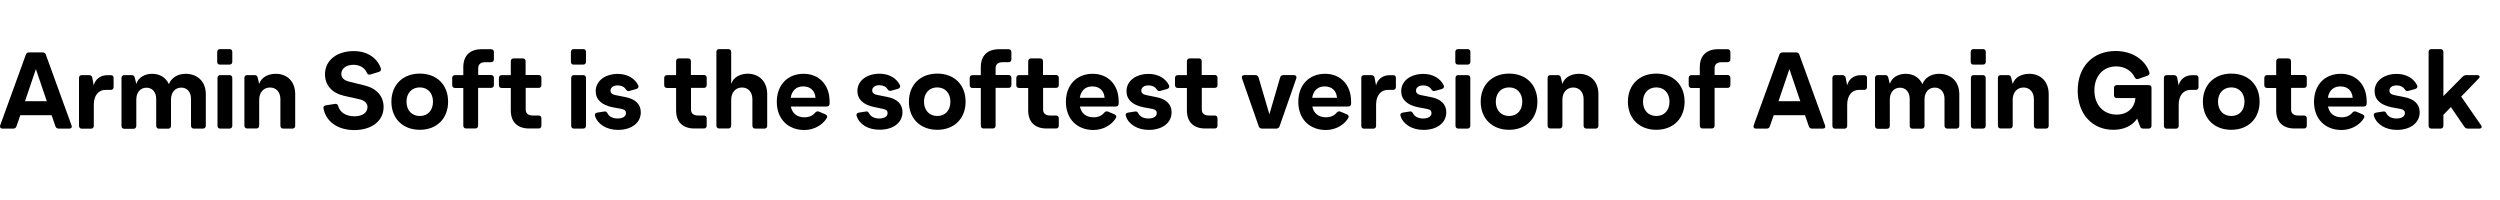
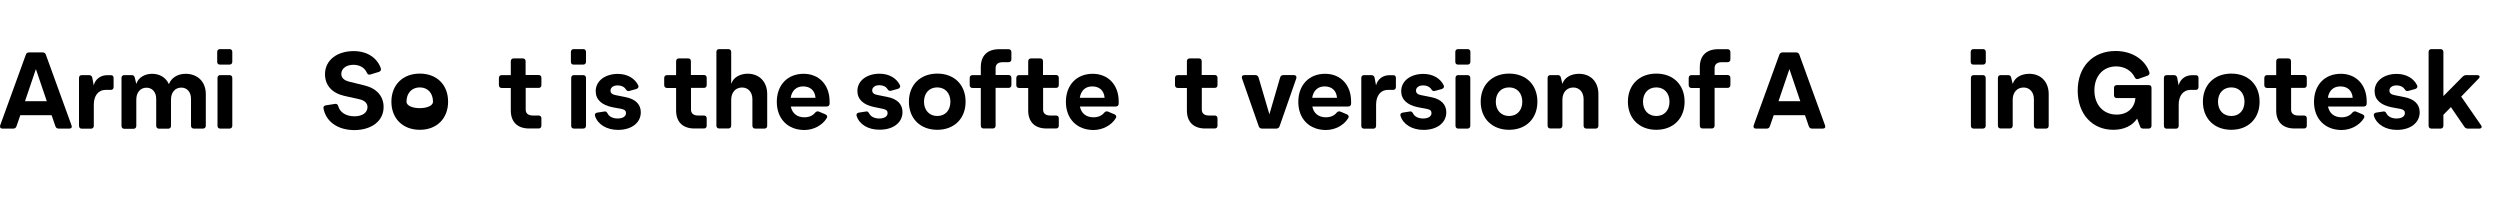
<svg xmlns="http://www.w3.org/2000/svg" version="1.1" id="Capa_1" x="0px" y="0px" viewBox="0 0 2500 200" style="enable-background:new 0 0 2500 200;" xml:space="preserve">
  <title>SVG typefaces</title>
  <g>
    <path d="M69.3,128.6H58.7c-1.6,0-2.8-0.8-3.3-2.4l-3.8-11H20.3l-3.8,11c-0.5,1.6-1.6,2.4-3.2,2.4H2.5c-2.1,0-2.9-1.3-2.3-3.3   l25.6-70.5c0.5-1.6,1.7-2.4,3.3-2.4h13.5c1.6,0,2.8,0.8,3.3,2.4l25.6,70.5C72.3,127.3,71.4,128.6,69.3,128.6z M46.8,101.2   L35.9,69.1L25,101.2H46.8z" />
    <path d="M113.6,78v9c0,1.8-1,2.9-2.8,2.9h-5.4c-7,0-11.6,5.8-11.6,14.7v21.2c0,1.8-1.1,2.9-2.9,2.9h-9c-1.9,0-2.9-1.1-2.9-2.9V78   c0-1.8,1-2.9,2.9-2.9h7.2c1.7,0,2.8,1,3.2,2.6l1.4,7.5h0.1c1.5-6,6.7-10,13.2-10h3.7C112.6,75.1,113.6,76.1,113.6,78z" />
    <path d="M205.8,94.1v31.6c0,1.8-1.1,2.9-2.9,2.9h-9c-1.8,0-2.9-1.1-2.9-2.9v-27c0-6.6-3.9-11.1-9.7-11.1c-6.2,0-10.3,4.8-10.3,11.8   v26.4c0,1.8-1,2.9-2.9,2.9h-9c-1.8,0-2.9-1.1-2.9-2.9v-27c0-6.6-3.9-11.1-9.7-11.1c-6.2,0-10.2,4.8-10.2,11.8v26.4   c0,1.8-1.1,2.9-2.9,2.9h-9c-1.9,0-2.9-1.1-2.9-2.9V78c0-1.8,1-2.9,2.9-2.9h7.3c1.7,0,2.7,0.8,3.1,2.6l1.4,5.8h0.3   c1.8-5.8,8.1-9.7,15.6-9.7c7.9,0,13.9,3.9,16.8,10.4c2.3-6.3,8.7-10.4,16.6-10.4C197.8,73.8,205.8,81.9,205.8,94.1z" />
    <path d="M217.2,61.8V52c0-1.8,1-2.9,2.9-2.9h9.4c1.8,0,2.8,1.1,2.8,2.9v9.7c0,1.8-1,2.9-2.8,2.9h-9.4   C218.2,64.7,217.2,63.6,217.2,61.8z M217.5,125.7V78c0-1.8,1-2.9,2.8-2.9h9.1c1.8,0,2.9,1.1,2.9,2.9v47.7c0,1.8-1.1,2.9-2.9,2.9   h-9.1C218.4,128.6,217.5,127.5,217.5,125.7z" />
-     <path d="M295.2,94.1v31.6c0,1.8-1,2.9-2.8,2.9h-9.1c-1.8,0-2.9-1.1-2.9-2.9V99.1c0-6.9-4.2-11.6-10.3-11.6c-6.6,0-10.9,5-10.9,12.2   v25.9c0,1.8-1.1,2.9-2.9,2.9h-9c-1.9,0-2.9-1.1-2.9-2.9V78c0-1.8,1-2.9,2.9-2.9h7.3c1.7,0,2.7,0.8,3.1,2.6l1.4,5.8h0.3   c1.8-5.8,8.3-9.7,16.3-9.7C287.6,73.8,295.2,81.9,295.2,94.1z" />
    <path d="M323.5,108.5c-0.4-1.8,0.6-2.9,2.5-3.2l9-1.4c1.7-0.3,2.7,0.5,3.3,2.4c1.7,6.2,7.9,10,16.2,10c7.9,0,13-3.7,13-9.2   c0-4-3-6.7-7.9-7.8L344,95.8c-12.3-2.9-19-10.8-19-21.6c0-13.9,11.9-23.1,28.7-23.1c13.9,0,23.5,7,27.1,17.1   c0.6,1.8-0.2,3.1-1.9,3.7l-8.6,2.6c-1.7,0.5-2.8-0.2-3.5-1.9c-2.1-4.8-7-7.8-13.4-7.8c-7.2,0-12.1,3.8-12.1,9.1   c0,3.9,2.7,6.5,8.1,7.8l15.4,3.8c12.4,3.1,18.8,11.1,18.8,21.5c0,14-12,23.1-29.6,23.1C337.1,129.9,325.9,121.2,323.5,108.5z" />
-     <path d="M391.4,101.7c0-16.8,11.4-28.1,28.4-28.1c17,0,28.3,11.2,28.3,28.1c0,16.8-11.3,28.1-28.3,28.1   C402.9,129.8,391.4,118.6,391.4,101.7z M433,101.7c0-8.5-5.2-14.3-13.2-14.3s-13.3,5.7-13.3,14.3s5.3,14.3,13.3,14.3   S433,110.3,433,101.7z" />
-     <path d="M478.2,68v7H491c1.8,0,2.9,1.1,2.9,2.9v7.1c0,1.8-1.1,2.9-2.9,2.9h-12.9v37.7c0,1.8-1.1,2.9-2.9,2.9h-9   c-1.9,0-2.9-1.1-2.9-2.9V88h-8.2c-1.8,0-2.9-1.1-2.9-2.9V78c0-1.8,1.1-2.9,2.9-2.9h8.2v-7.9c0-11.6,6.6-18,18.4-18h9.3   c1.8,0,2.9,1.1,2.9,2.9v7.2c0,1.8-1.1,2.9-2.9,2.9h-5.9C480.7,62.2,478.2,64.4,478.2,68z" />
+     <path d="M391.4,101.7c0-16.8,11.4-28.1,28.4-28.1c17,0,28.3,11.2,28.3,28.1c0,16.8-11.3,28.1-28.3,28.1   C402.9,129.8,391.4,118.6,391.4,101.7z M433,101.7c0-8.5-5.2-14.3-13.2-14.3s-13.3,5.7-13.3,14.3S433,110.3,433,101.7z" />
    <path d="M525.7,88v21.7c0,3.7,2.6,5.8,6.9,5.8h6c1.8,0,2.8,1.1,2.8,2.9v7.2c0,1.8-1,2.9-2.8,2.9h-9.4c-11.7,0-18.4-6.5-18.4-18V88   h-9c-1.8,0-2.9-1.1-2.9-2.9V78c0-1.8,1.1-2.9,2.9-2.9h9V61.3c0-1.8,1.1-2.9,2.9-2.9h9.1c1.8,0,2.8,1.1,2.8,2.9v13.7h13   c1.8,0,2.8,1.1,2.8,2.9v7.1c0,1.8-1,2.9-2.8,2.9H525.7z" />
    <path d="M570.9,61.8V52c0-1.8,1-2.9,2.9-2.9h9.4c1.8,0,2.8,1.1,2.8,2.9v9.7c0,1.8-1,2.9-2.8,2.9h-9.4   C571.9,64.7,570.9,63.6,570.9,61.8z M571.2,125.7V78c0-1.8,1-2.9,2.8-2.9h9.1c1.8,0,2.9,1.1,2.9,2.9v47.7c0,1.8-1.1,2.9-2.9,2.9   H574C572.1,128.6,571.2,127.5,571.2,125.7z" />
    <path d="M595,115.9c-0.5-1.8,0.4-3,2.3-3.3l7.1-1.1c1.6-0.3,2.4,0.5,3.3,2.2c1.5,2.9,5.2,4.8,9.9,4.8c5.2,0,8.4-2.1,8.4-5.4   c0-2.1-1.2-3.5-4.2-4.1l-9.5-1.8c-10.6-2.2-16.6-7.6-16.6-16c0-10.3,9.3-17.2,22-17.3c9.9,0,17.2,4.6,20.5,11.4   c0.8,1.7,0,3-1.8,3.7l-6.9,1.9c-1.7,0.5-2.7-0.1-3.7-1.6c-1.5-2.4-4.4-3.9-8.1-3.9c-4.3,0-7.2,2.1-7.2,5.2c0,2.4,1.7,4,5.4,4.6   l9.5,1.9c10,1.9,15.4,7.2,15.4,15.2c0,10.4-9.1,17.6-22.7,17.6C606.7,129.9,597.7,124.4,595,115.9z" />
    <path d="M691,88v21.7c0,3.7,2.6,5.8,6.9,5.8h6c1.8,0,2.8,1.1,2.8,2.9v7.2c0,1.8-1,2.9-2.8,2.9h-9.4c-11.7,0-18.4-6.5-18.4-18V88h-9   c-1.8,0-2.9-1.1-2.9-2.9V78c0-1.8,1.1-2.9,2.9-2.9h9V61.3c0-1.8,1.1-2.9,2.9-2.9h9.1c1.8,0,2.8,1.1,2.8,2.9v13.7h13   c1.8,0,2.8,1.1,2.8,2.9v7.1c0,1.8-1,2.9-2.8,2.9H691z" />
    <path d="M767.2,94.1v31.6c0,1.8-1,2.9-2.8,2.9h-9.1c-1.8,0-2.9-1.1-2.9-2.9V99.2c0-6.9-4.1-11.7-10.3-11.7c-6.6,0-10.9,5-10.9,12.2   v25.9c0,1.8-1.1,2.9-2.9,2.9h-9c-1.9,0-2.9-1.1-2.9-2.9V52c0-1.8,1-2.9,2.9-2.9h9c1.8,0,2.9,1.1,2.9,2.9v31.4h0.3   c1.8-5.8,8.3-9.7,16.3-9.7C759.5,73.8,767.2,81.9,767.2,94.1z" />
    <path d="M829.6,101.5v2.1c0,1.8-1.1,2.9-2.9,2.9h-35.9c1.4,6.9,6.3,10.8,13.6,10.8c4.6,0,8.4-1.7,10.6-4.5c1.2-1.3,2.4-1.8,3.9-1.2   l6.4,2.7c1.7,0.8,2.4,2.1,1.5,3.7c-4.3,7.2-13.1,12-22.4,12c-16.6,0-27.6-11.2-27.6-28.1s10.7-28.1,26.8-28.1   C819.1,73.8,829.6,84.9,829.6,101.5z M790.7,97.8h24.8c-0.6-7.2-5.1-11.4-12.4-11.4C796.3,86.4,791.8,90.6,790.7,97.8z" />
    <path d="M856.6,115.9c-0.5-1.8,0.4-3,2.3-3.3l7.1-1.1c1.6-0.3,2.4,0.5,3.3,2.2c1.5,2.9,5.2,4.8,9.9,4.8c5.2,0,8.4-2.1,8.4-5.4   c0-2.1-1.2-3.5-4.2-4.1L874,107c-10.6-2.2-16.6-7.6-16.6-16c0-10.3,9.3-17.2,22-17.3c9.9,0,17.2,4.6,20.5,11.4c0.8,1.7,0,3-1.8,3.7   l-6.9,1.9c-1.7,0.5-2.7-0.1-3.7-1.6c-1.5-2.4-4.4-3.9-8.1-3.9c-4.3,0-7.2,2.1-7.2,5.2c0,2.4,1.7,4,5.4,4.6l9.5,1.9   c10,1.9,15.4,7.2,15.4,15.2c0,10.4-9.1,17.6-22.7,17.6C868.3,129.9,859.3,124.4,856.6,115.9z" />
    <path d="M908.9,101.7c0-16.8,11.4-28.1,28.4-28.1c17,0,28.3,11.2,28.3,28.1c0,16.8-11.3,28.1-28.3,28.1   C920.3,129.8,908.9,118.6,908.9,101.7z M950.4,101.7c0-8.5-5.2-14.3-13.2-14.3S924,93.2,924,101.7s5.3,14.3,13.3,14.3   S950.4,110.3,950.4,101.7z" />
    <path d="M995.6,68v7h12.9c1.8,0,2.9,1.1,2.9,2.9v7.1c0,1.8-1.1,2.9-2.9,2.9h-12.9v37.7c0,1.8-1.1,2.9-2.9,2.9h-9   c-1.9,0-2.9-1.1-2.9-2.9V88h-8.2c-1.8,0-2.9-1.1-2.9-2.9V78c0-1.8,1.1-2.9,2.9-2.9h8.2v-7.9c0-11.6,6.6-18,18.4-18h9.3   c1.8,0,2.9,1.1,2.9,2.9v7.2c0,1.8-1.1,2.9-2.9,2.9h-5.9C998.1,62.2,995.6,64.4,995.6,68z" />
    <path d="M1043.1,88v21.7c0,3.7,2.6,5.8,6.9,5.8h6c1.8,0,2.8,1.1,2.8,2.9v7.2c0,1.8-1,2.9-2.8,2.9h-9.4c-11.7,0-18.4-6.5-18.4-18V88   h-9c-1.8,0-2.9-1.1-2.9-2.9V78c0-1.8,1.1-2.9,2.9-2.9h9V61.3c0-1.8,1.1-2.9,2.9-2.9h9.1c1.8,0,2.8,1.1,2.8,2.9v13.7h13   c1.8,0,2.8,1.1,2.8,2.9v7.1c0,1.8-1,2.9-2.8,2.9H1043.1z" />
    <path d="M1118.7,101.5v2.1c0,1.8-1.1,2.9-2.9,2.9h-35.9c1.4,6.9,6.3,10.8,13.6,10.8c4.6,0,8.4-1.7,10.6-4.5   c1.2-1.3,2.4-1.8,3.9-1.2l6.4,2.7c1.7,0.8,2.4,2.1,1.5,3.7c-4.3,7.2-13.1,12-22.4,12c-16.6,0-27.6-11.2-27.6-28.1   s10.7-28.1,26.8-28.1C1108.2,73.8,1118.7,84.9,1118.7,101.5z M1079.8,97.8h24.8c-0.6-7.2-5.1-11.4-12.4-11.4   C1085.4,86.4,1080.9,90.6,1079.8,97.8z" />
-     <path d="M1125.8,115.9c-0.5-1.8,0.4-3,2.3-3.3l7.1-1.1c1.6-0.3,2.4,0.5,3.3,2.2c1.5,2.9,5.2,4.8,9.9,4.8c5.2,0,8.4-2.1,8.4-5.4   c0-2.1-1.2-3.5-4.2-4.1l-9.5-1.8c-10.6-2.2-16.6-7.6-16.6-16c0-10.3,9.3-17.2,22-17.3c9.9,0,17.2,4.6,20.5,11.4   c0.8,1.7,0,3-1.8,3.7l-6.9,1.9c-1.7,0.5-2.7-0.1-3.7-1.6c-1.5-2.4-4.4-3.9-8.1-3.9c-4.3,0-7.2,2.1-7.2,5.2c0,2.4,1.7,4,5.4,4.6   l9.5,1.9c10,1.9,15.4,7.2,15.4,15.2c0,10.4-9.1,17.6-22.7,17.6C1137.5,129.9,1128.5,124.4,1125.8,115.9z" />
    <path d="M1201.8,88v21.7c0,3.7,2.6,5.8,6.9,5.8h6c1.8,0,2.8,1.1,2.8,2.9v7.2c0,1.8-1,2.9-2.8,2.9h-9.4c-11.7,0-18.4-6.5-18.4-18V88   h-9c-1.8,0-2.9-1.1-2.9-2.9V78c0-1.8,1.1-2.9,2.9-2.9h9V61.3c0-1.8,1.1-2.9,2.9-2.9h9.1c1.8,0,2.8,1.1,2.8,2.9v13.7h13   c1.8,0,2.8,1.1,2.8,2.9v7.1c0,1.8-1,2.9-2.8,2.9H1201.8z" />
    <path d="M1296.3,78.4l-16.7,47.8c-0.5,1.5-1.6,2.4-3.3,2.4h-14.3c-1.6,0-2.8-0.9-3.3-2.4l-16.7-47.8c-0.6-1.9,0.3-3.3,2.4-3.3h10.9   c1.7,0,2.9,0.9,3.3,2.5l10.8,36.7l10.7-36.7c0.4-1.6,1.5-2.5,3.2-2.5h10.7C1295.9,75.1,1296.9,76.5,1296.3,78.4z" />
    <path d="M1351.1,101.5v2.1c0,1.8-1.1,2.9-2.9,2.9h-35.9c1.4,6.9,6.3,10.8,13.6,10.8c4.6,0,8.4-1.7,10.6-4.5   c1.2-1.3,2.4-1.8,3.9-1.2l6.4,2.7c1.7,0.8,2.4,2.1,1.5,3.7c-4.3,7.2-13.1,12-22.4,12c-16.6,0-27.6-11.2-27.6-28.1   s10.7-28.1,26.8-28.1C1340.6,73.8,1351.1,84.9,1351.1,101.5z M1312.2,97.8h24.8c-0.6-7.2-5.1-11.4-12.4-11.4   C1317.9,86.4,1313.3,90.6,1312.2,97.8z" />
    <path d="M1395.9,78v9c0,1.8-1,2.9-2.8,2.9h-5.4c-7,0-11.6,5.8-11.6,14.7v21.2c0,1.8-1.1,2.9-2.9,2.9h-9c-1.9,0-2.9-1.1-2.9-2.9V78   c0-1.8,1-2.9,2.9-2.9h7.2c1.7,0,2.8,1,3.2,2.6l1.4,7.5h0.1c1.5-6,6.7-10,13.2-10h3.7C1395,75.1,1395.9,76.1,1395.9,78z" />
    <path d="M1400.5,115.9c-0.5-1.8,0.4-3,2.3-3.3l7.1-1.1c1.6-0.3,2.4,0.5,3.3,2.2c1.5,2.9,5.2,4.8,9.9,4.8c5.2,0,8.4-2.1,8.4-5.4   c0-2.1-1.2-3.5-4.2-4.1l-9.5-1.8c-10.6-2.2-16.6-7.6-16.6-16c0-10.3,9.3-17.2,22-17.3c9.9,0,17.2,4.6,20.5,11.4   c0.8,1.7,0,3-1.8,3.7l-6.9,1.9c-1.7,0.5-2.7-0.1-3.7-1.6c-1.5-2.4-4.4-3.9-8.1-3.9c-4.3,0-7.2,2.1-7.2,5.2c0,2.4,1.7,4,5.4,4.6   l9.5,1.9c10,1.9,15.4,7.2,15.4,15.2c0,10.4-9.1,17.6-22.7,17.6C1412.1,129.9,1403.2,124.4,1400.5,115.9z" />
    <path d="M1455.3,61.8V52c0-1.8,1-2.9,2.9-2.9h9.4c1.8,0,2.8,1.1,2.8,2.9v9.7c0,1.8-1,2.9-2.8,2.9h-9.4   C1456.3,64.7,1455.3,63.6,1455.3,61.8z M1455.5,125.7V78c0-1.8,1-2.9,2.8-2.9h9.1c1.8,0,2.9,1.1,2.9,2.9v47.7   c0,1.8-1.1,2.9-2.9,2.9h-9.1C1456.5,128.6,1455.5,127.5,1455.5,125.7z" />
    <path d="M1480.7,101.7c0-16.8,11.4-28.1,28.4-28.1c17,0,28.3,11.2,28.3,28.1c0,16.8-11.3,28.1-28.3,28.1   C1492.2,129.8,1480.7,118.6,1480.7,101.7z M1522.3,101.7c0-8.5-5.2-14.3-13.2-14.3s-13.3,5.7-13.3,14.3s5.3,14.3,13.3,14.3   S1522.3,110.3,1522.3,101.7z" />
    <path d="M1598.4,94.1v31.6c0,1.8-1,2.9-2.8,2.9h-9.1c-1.8,0-2.9-1.1-2.9-2.9V99.1c0-6.9-4.2-11.6-10.3-11.6   c-6.6,0-10.9,5-10.9,12.2v25.9c0,1.8-1.1,2.9-2.9,2.9h-9c-1.9,0-2.9-1.1-2.9-2.9V78c0-1.8,1-2.9,2.9-2.9h7.3c1.7,0,2.7,0.8,3.1,2.6   l1.4,5.8h0.3c1.8-5.8,8.3-9.7,16.3-9.7C1590.8,73.8,1598.4,81.9,1598.4,94.1z" />
    <path d="M1627.9,101.7c0-16.8,11.4-28.1,28.4-28.1c17,0,28.3,11.2,28.3,28.1c0,16.8-11.3,28.1-28.3,28.1   C1639.4,129.8,1627.9,118.6,1627.9,101.7z M1669.5,101.7c0-8.5-5.2-14.3-13.2-14.3s-13.3,5.7-13.3,14.3s5.3,14.3,13.3,14.3   S1669.5,110.3,1669.5,101.7z" />
    <path d="M1714.6,68v7h12.9c1.8,0,2.9,1.1,2.9,2.9v7.1c0,1.8-1.1,2.9-2.9,2.9h-12.9v37.7c0,1.8-1.1,2.9-2.9,2.9h-9   c-1.9,0-2.9-1.1-2.9-2.9V88h-8.2c-1.8,0-2.9-1.1-2.9-2.9V78c0-1.8,1.1-2.9,2.9-2.9h8.2v-7.9c0-11.6,6.6-18,18.4-18h9.3   c1.8,0,2.9,1.1,2.9,2.9v7.2c0,1.8-1.1,2.9-2.9,2.9h-5.9C1717.1,62.2,1714.6,64.4,1714.6,68z" />
    <path d="M1822.7,128.6h-10.6c-1.6,0-2.8-0.8-3.3-2.4l-3.8-11h-31.3l-3.8,11c-0.5,1.6-1.6,2.4-3.2,2.4H1756c-2.1,0-2.9-1.3-2.3-3.3   l25.6-70.5c0.5-1.6,1.7-2.4,3.3-2.4h13.5c1.6,0,2.8,0.8,3.3,2.4l25.6,70.5C1825.8,127.3,1824.9,128.6,1822.7,128.6z M1800.3,101.2   l-10.9-32.1l-10.9,32.1H1800.3z" />
-     <path d="M1867,78v9c0,1.8-1,2.9-2.8,2.9h-5.4c-7,0-11.6,5.8-11.6,14.7v21.2c0,1.8-1.1,2.9-2.9,2.9h-9c-1.9,0-2.9-1.1-2.9-2.9V78   c0-1.8,1-2.9,2.9-2.9h7.2c1.7,0,2.8,1,3.2,2.6l1.4,7.5h0.1c1.5-6,6.7-10,13.2-10h3.7C1866.1,75.1,1867,76.1,1867,78z" />
-     <path d="M1959.3,94.1v31.6c0,1.8-1.1,2.9-2.9,2.9h-9c-1.8,0-2.9-1.1-2.9-2.9v-27c0-6.6-3.9-11.1-9.7-11.1   c-6.2,0-10.3,4.8-10.3,11.8v26.4c0,1.8-1,2.9-2.9,2.9h-9c-1.8,0-2.9-1.1-2.9-2.9v-27c0-6.6-3.9-11.1-9.7-11.1   c-6.2,0-10.2,4.8-10.2,11.8v26.4c0,1.8-1.1,2.9-2.9,2.9h-9c-1.9,0-2.9-1.1-2.9-2.9V78c0-1.8,1-2.9,2.9-2.9h7.3   c1.7,0,2.7,0.8,3.1,2.6l1.4,5.8h0.3c1.8-5.8,8.1-9.7,15.6-9.7c7.9,0,13.9,3.9,16.8,10.4c2.3-6.3,8.7-10.4,16.6-10.4   C1951.3,73.8,1959.3,81.9,1959.3,94.1z" />
    <path d="M1970.7,61.8V52c0-1.8,1-2.9,2.9-2.9h9.4c1.8,0,2.8,1.1,2.8,2.9v9.7c0,1.8-1,2.9-2.8,2.9h-9.4   C1971.7,64.7,1970.7,63.6,1970.7,61.8z M1970.9,125.7V78c0-1.8,1-2.9,2.8-2.9h9.1c1.8,0,2.9,1.1,2.9,2.9v47.7   c0,1.8-1.1,2.9-2.9,2.9h-9.1C1971.9,128.6,1970.9,127.5,1970.9,125.7z" />
    <path d="M2048.7,94.1v31.6c0,1.8-1,2.9-2.8,2.9h-9.1c-1.8,0-2.9-1.1-2.9-2.9V99.1c0-6.9-4.2-11.6-10.3-11.6   c-6.6,0-10.9,5-10.9,12.2v25.9c0,1.8-1.1,2.9-2.9,2.9h-9c-1.9,0-2.9-1.1-2.9-2.9V78c0-1.8,1-2.9,2.9-2.9h7.3c1.7,0,2.7,0.8,3.1,2.6   l1.4,5.8h0.3c1.8-5.8,8.3-9.7,16.3-9.7C2041,73.8,2048.7,81.9,2048.7,94.1z" />
    <path d="M2151.5,87.8v37.9c0,1.8-1.1,2.9-2.9,2.9h-5.4c-1.6,0-2.7-0.6-3.2-2.3l-2.9-7.7c-4.8,7.1-13,11.2-23.8,11.2   c-21.3,0-35.6-16-35.6-39.2c0-23.9,15.2-39.6,37.9-39.6c16.2,0,29.2,8.3,33.7,21c0.6,1.7-0.1,3-1.8,3.7l-9.1,3.2   c-1.7,0.6-2.8,0-3.7-1.6c-3.1-6.6-10.2-10.9-18.5-10.9c-13,0-21.8,9.6-21.8,24c0,14.6,9.1,24.2,22.2,24.2c10.7,0,18-6.4,18.8-16.5   h-18.5c-1.8,0-2.9-1.1-2.9-2.9v-7.3c0-1.8,1.1-2.8,2.9-2.8h31.6C2150.4,85,2151.5,86,2151.5,87.8z" />
    <path d="M2198.5,78v9c0,1.8-1,2.9-2.8,2.9h-5.4c-7,0-11.6,5.8-11.6,14.7v21.2c0,1.8-1.1,2.9-2.9,2.9h-9c-1.9,0-2.9-1.1-2.9-2.9V78   c0-1.8,1-2.9,2.9-2.9h7.2c1.7,0,2.8,1,3.2,2.6l1.4,7.5h0.1c1.5-6,6.7-10,13.2-10h3.7C2197.5,75.1,2198.5,76.1,2198.5,78z" />
    <path d="M2202.9,101.7c0-16.8,11.4-28.1,28.4-28.1c17,0,28.3,11.2,28.3,28.1c0,16.8-11.3,28.1-28.3,28.1   C2214.3,129.8,2202.9,118.6,2202.9,101.7z M2244.5,101.7c0-8.5-5.2-14.3-13.2-14.3s-13.3,5.7-13.3,14.3s5.3,14.3,13.3,14.3   S2244.5,110.3,2244.5,101.7z" />
    <path d="M2291.1,88v21.7c0,3.7,2.6,5.8,6.9,5.8h6c1.8,0,2.8,1.1,2.8,2.9v7.2c0,1.8-1,2.9-2.8,2.9h-9.4c-11.7,0-18.4-6.5-18.4-18V88   h-9c-1.8,0-2.9-1.1-2.9-2.9V78c0-1.8,1.1-2.9,2.9-2.9h9V61.3c0-1.8,1.1-2.9,2.9-2.9h9.1c1.8,0,2.8,1.1,2.8,2.9v13.7h13   c1.8,0,2.8,1.1,2.8,2.9v7.1c0,1.8-1,2.9-2.8,2.9H2291.1z" />
    <path d="M2366.7,101.5v2.1c0,1.8-1.1,2.9-2.9,2.9H2328c1.4,6.9,6.3,10.8,13.6,10.8c4.6,0,8.4-1.7,10.6-4.5c1.2-1.3,2.4-1.8,3.9-1.2   l6.4,2.7c1.7,0.8,2.4,2.1,1.5,3.7c-4.3,7.2-13.1,12-22.4,12c-16.6,0-27.6-11.2-27.6-28.1s10.7-28.1,26.8-28.1   C2356.3,73.8,2366.7,84.9,2366.7,101.5z M2327.9,97.8h24.8c-0.6-7.2-5.1-11.4-12.4-11.4C2333.5,86.4,2328.9,90.6,2327.9,97.8z" />
    <path d="M2373.9,115.9c-0.5-1.8,0.4-3,2.3-3.3l7.1-1.1c1.6-0.3,2.4,0.5,3.3,2.2c1.5,2.9,5.2,4.8,9.9,4.8c5.2,0,8.4-2.1,8.4-5.4   c0-2.1-1.2-3.5-4.2-4.1l-9.5-1.8c-10.6-2.2-16.6-7.6-16.6-16c0-10.3,9.3-17.2,22-17.3c9.9,0,17.2,4.6,20.5,11.4   c0.8,1.7,0,3-1.8,3.7l-6.9,1.9c-1.7,0.5-2.7-0.1-3.7-1.6c-1.5-2.4-4.4-3.9-8.1-3.9c-4.3,0-7.2,2.1-7.2,5.2c0,2.4,1.7,4,5.4,4.6   l9.5,1.9c10,1.9,15.4,7.2,15.4,15.2c0,10.4-9.1,17.6-22.7,17.6C2385.5,129.9,2376.6,124.4,2373.9,115.9z" />
    <path d="M2479.2,128.6H2468c-1.6,0-2.7-0.5-3.6-1.8l-13.5-19.7l-7.5,7.7v10.9c0,1.8-1.1,2.9-2.9,2.9h-9c-1.9,0-2.9-1.1-2.9-2.9V52   c0-1.8,1-2.9,2.9-2.9h9c1.8,0,2.9,1.1,2.9,2.9v44.1l19-19.2c1.4-1.4,2.5-1.8,4-1.8h10.7c2.6,0,3.2,1.8,1.8,3.2l-17.7,18.3   l19.8,28.6C2482.4,127.1,2481.5,128.6,2479.2,128.6z" />
  </g>
</svg>